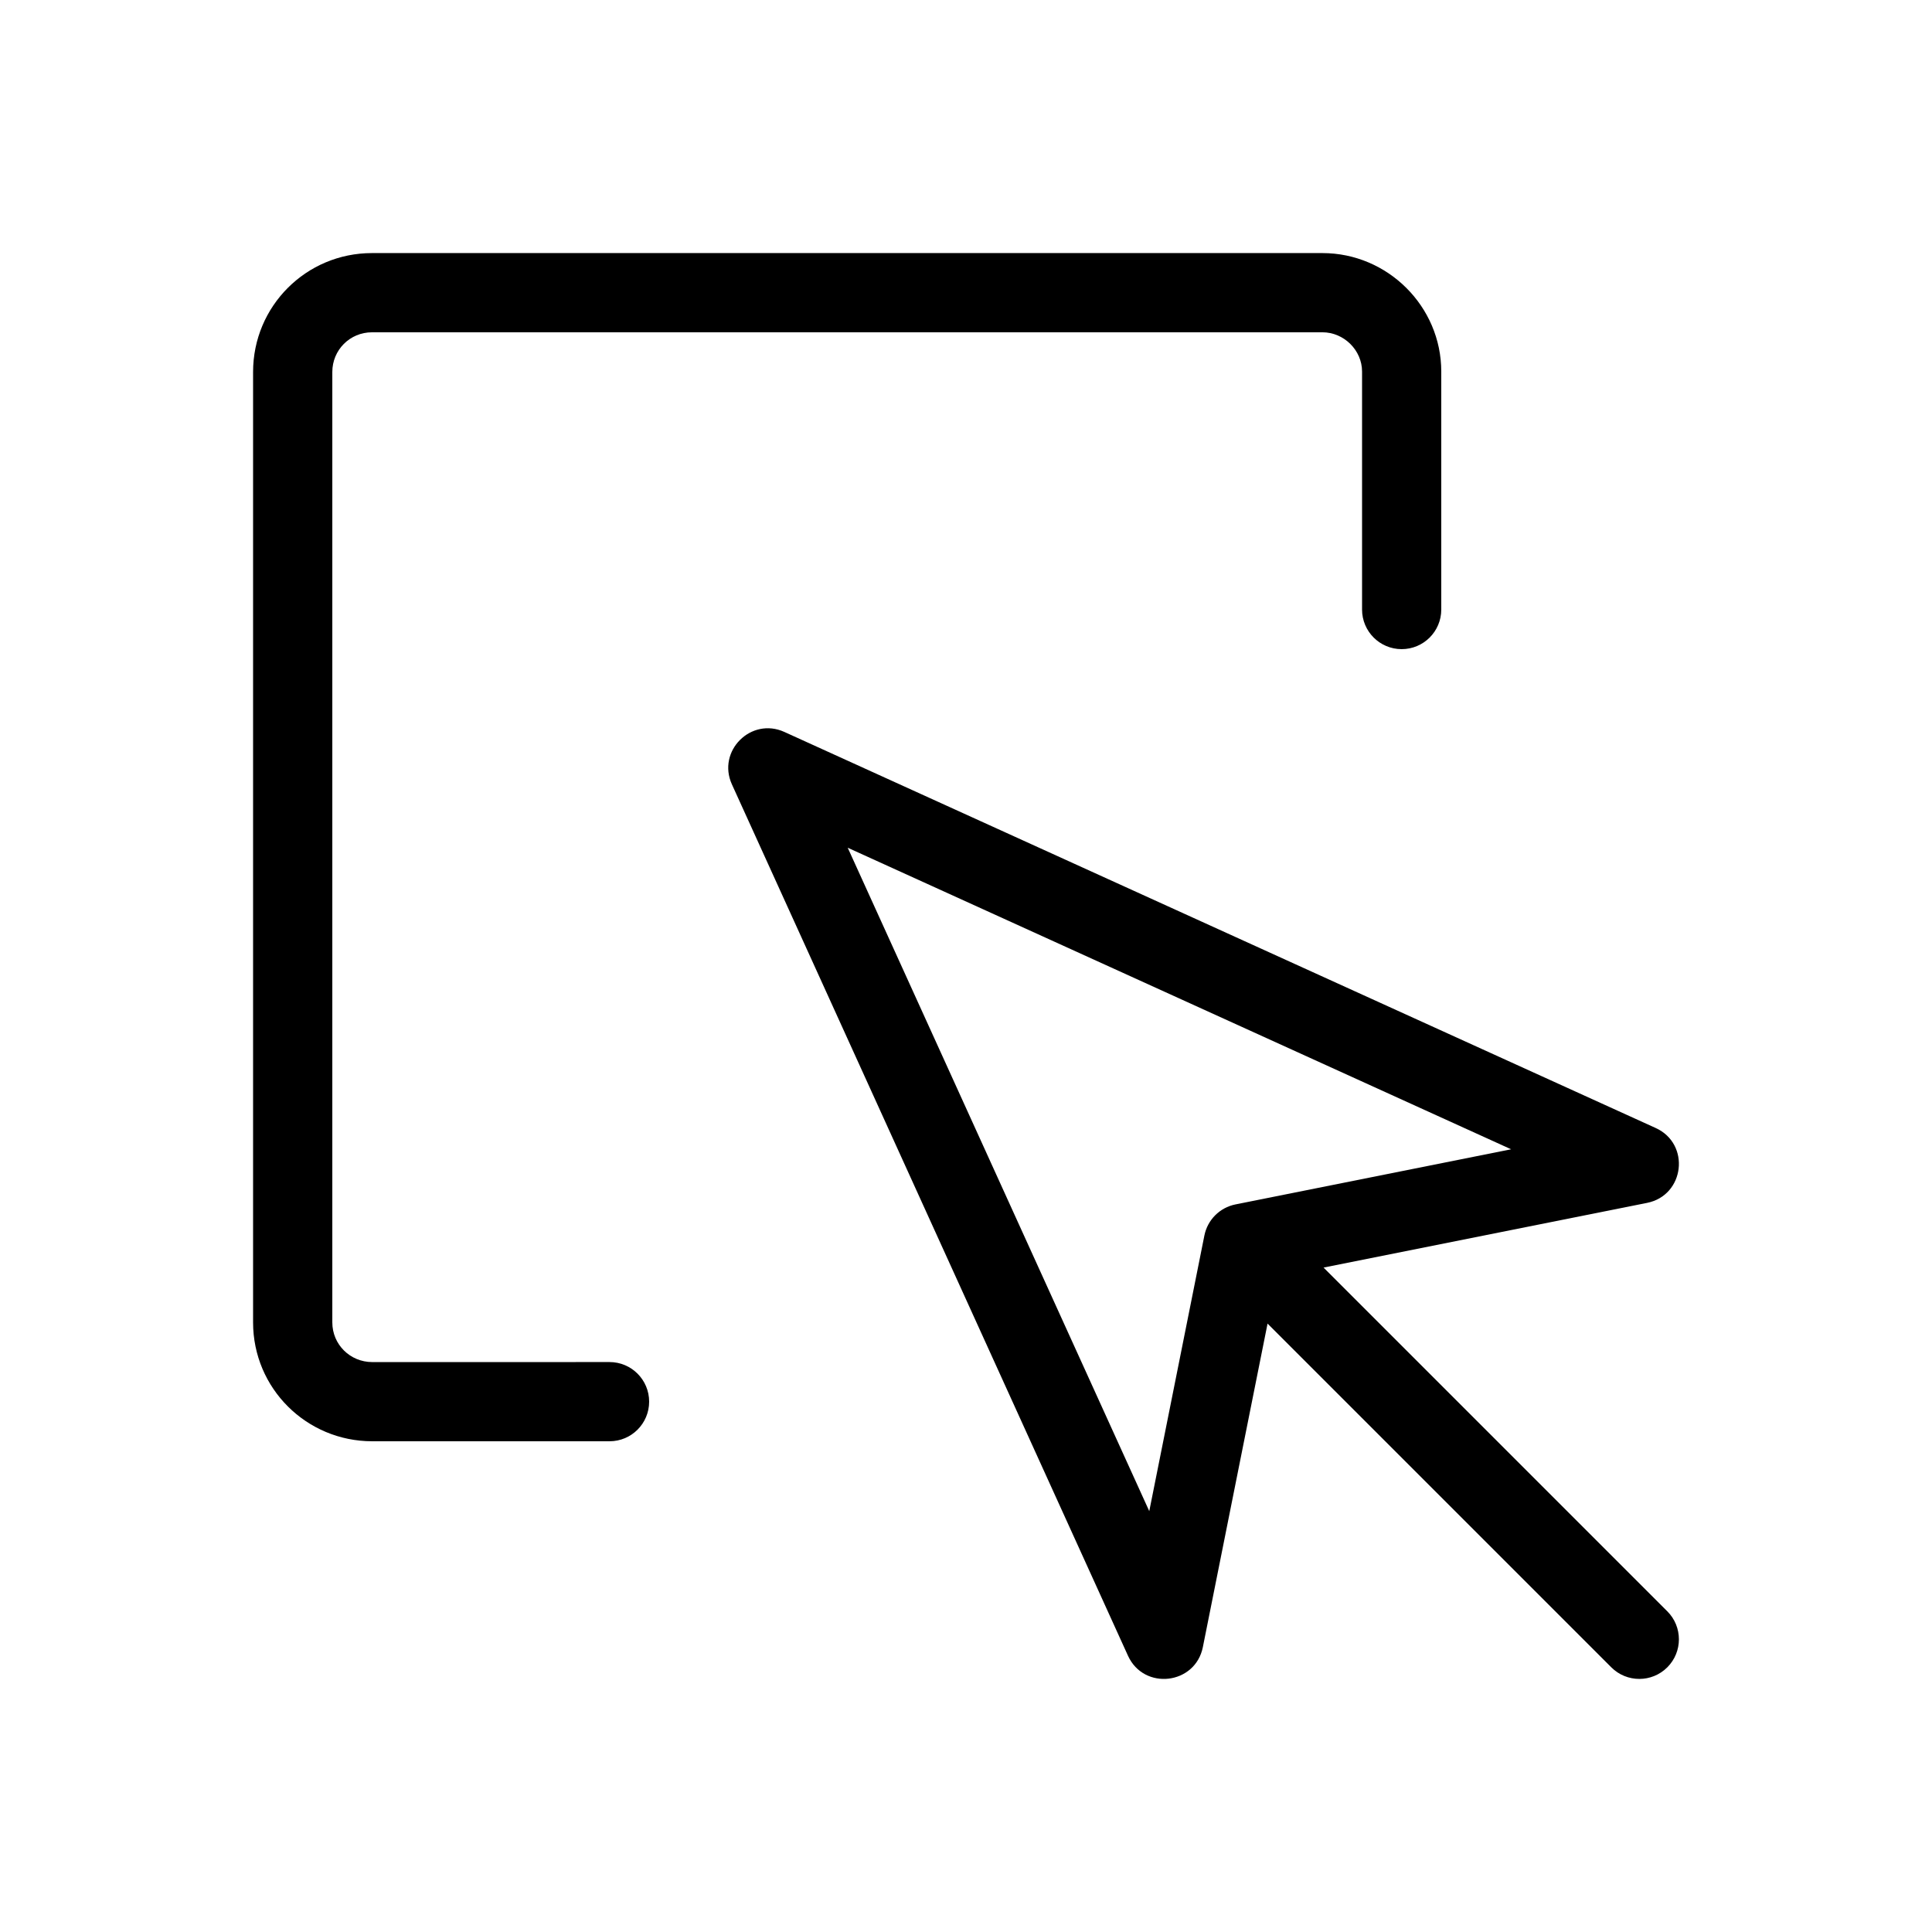
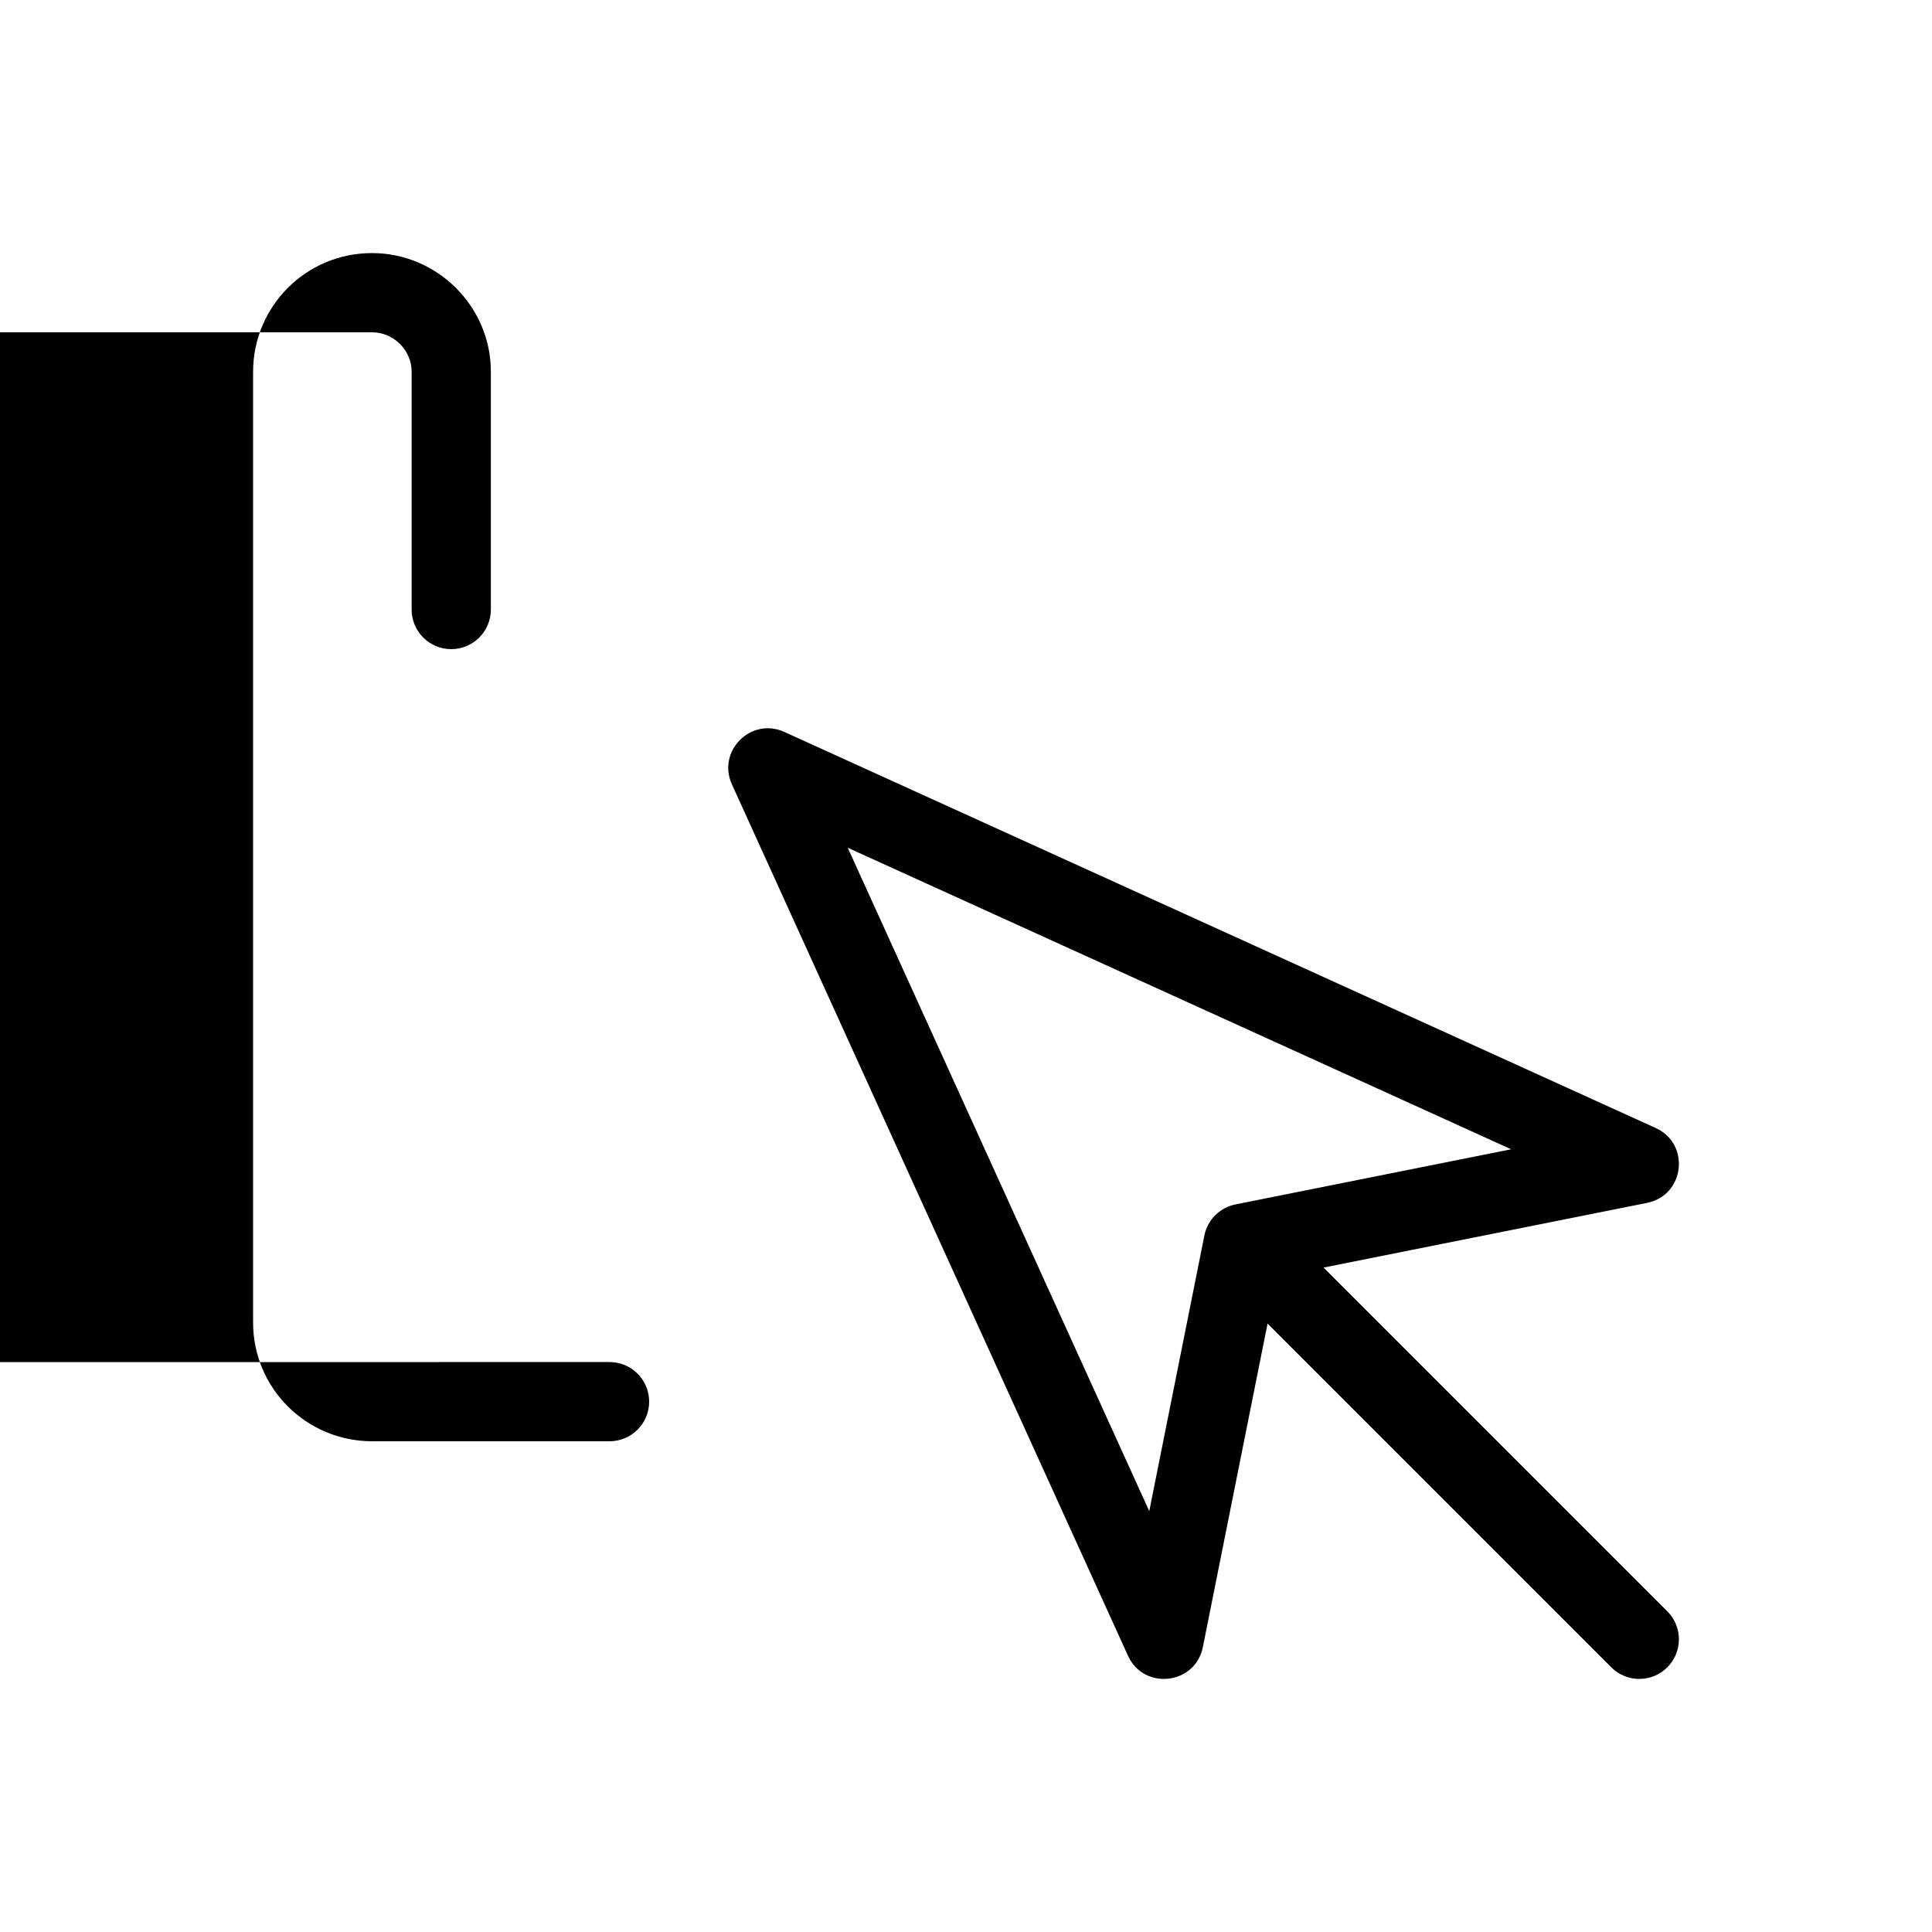
<svg xmlns="http://www.w3.org/2000/svg" fill="#000000" width="800px" height="800px" version="1.1" viewBox="144 144 512 512">
-   <path d="m494.76 479.92 91.094 91.094c4.098 4.098 4.098 10.746 0 14.844-4.098 4.098-10.746 4.098-14.844 0l-91.094-91.094-17.145 85.73c-2 9.992-15.629 11.562-19.848 2.285l-104.96-230.91c-4.012-8.828 5.07-17.91 13.898-13.898l230.91 104.96c9.277 4.219 7.707 17.848-2.285 19.848zm49.703-31.348-175.81-79.914 79.914 175.81 14.609-73.051c0.832-4.156 4.078-7.402 8.234-8.234zm-238.93 56.387c5.797 0 10.496 4.699 10.496 10.496s-4.699 10.496-10.496 10.496h-62.887c-17.449 0-31.578-14.043-31.578-31.504v-251.87c0-17.422 14.051-31.508 31.508-31.508h251.87c17.336 0 31.504 14.18 31.504 31.391v63.074c0 5.797-4.699 10.496-10.496 10.496s-10.496-4.699-10.496-10.496v-63.074c0-5.621-4.773-10.402-10.516-10.402l-251.86 0.004c-5.848 0-10.516 4.676-10.516 10.516v251.87c0 5.84 4.703 10.516 10.59 10.516z" fill-rule="evenodd" />
+   <path d="m494.76 479.92 91.094 91.094c4.098 4.098 4.098 10.746 0 14.844-4.098 4.098-10.746 4.098-14.844 0l-91.094-91.094-17.145 85.73c-2 9.992-15.629 11.562-19.848 2.285l-104.96-230.91c-4.012-8.828 5.07-17.91 13.898-13.898l230.91 104.96c9.277 4.219 7.707 17.848-2.285 19.848zm49.703-31.348-175.81-79.914 79.914 175.81 14.609-73.051c0.832-4.156 4.078-7.402 8.234-8.234zm-238.93 56.387c5.797 0 10.496 4.699 10.496 10.496s-4.699 10.496-10.496 10.496h-62.887c-17.449 0-31.578-14.043-31.578-31.504v-251.87c0-17.422 14.051-31.508 31.508-31.508c17.336 0 31.504 14.18 31.504 31.391v63.074c0 5.797-4.699 10.496-10.496 10.496s-10.496-4.699-10.496-10.496v-63.074c0-5.621-4.773-10.402-10.516-10.402l-251.86 0.004c-5.848 0-10.516 4.676-10.516 10.516v251.87c0 5.84 4.703 10.516 10.59 10.516z" fill-rule="evenodd" />
</svg>